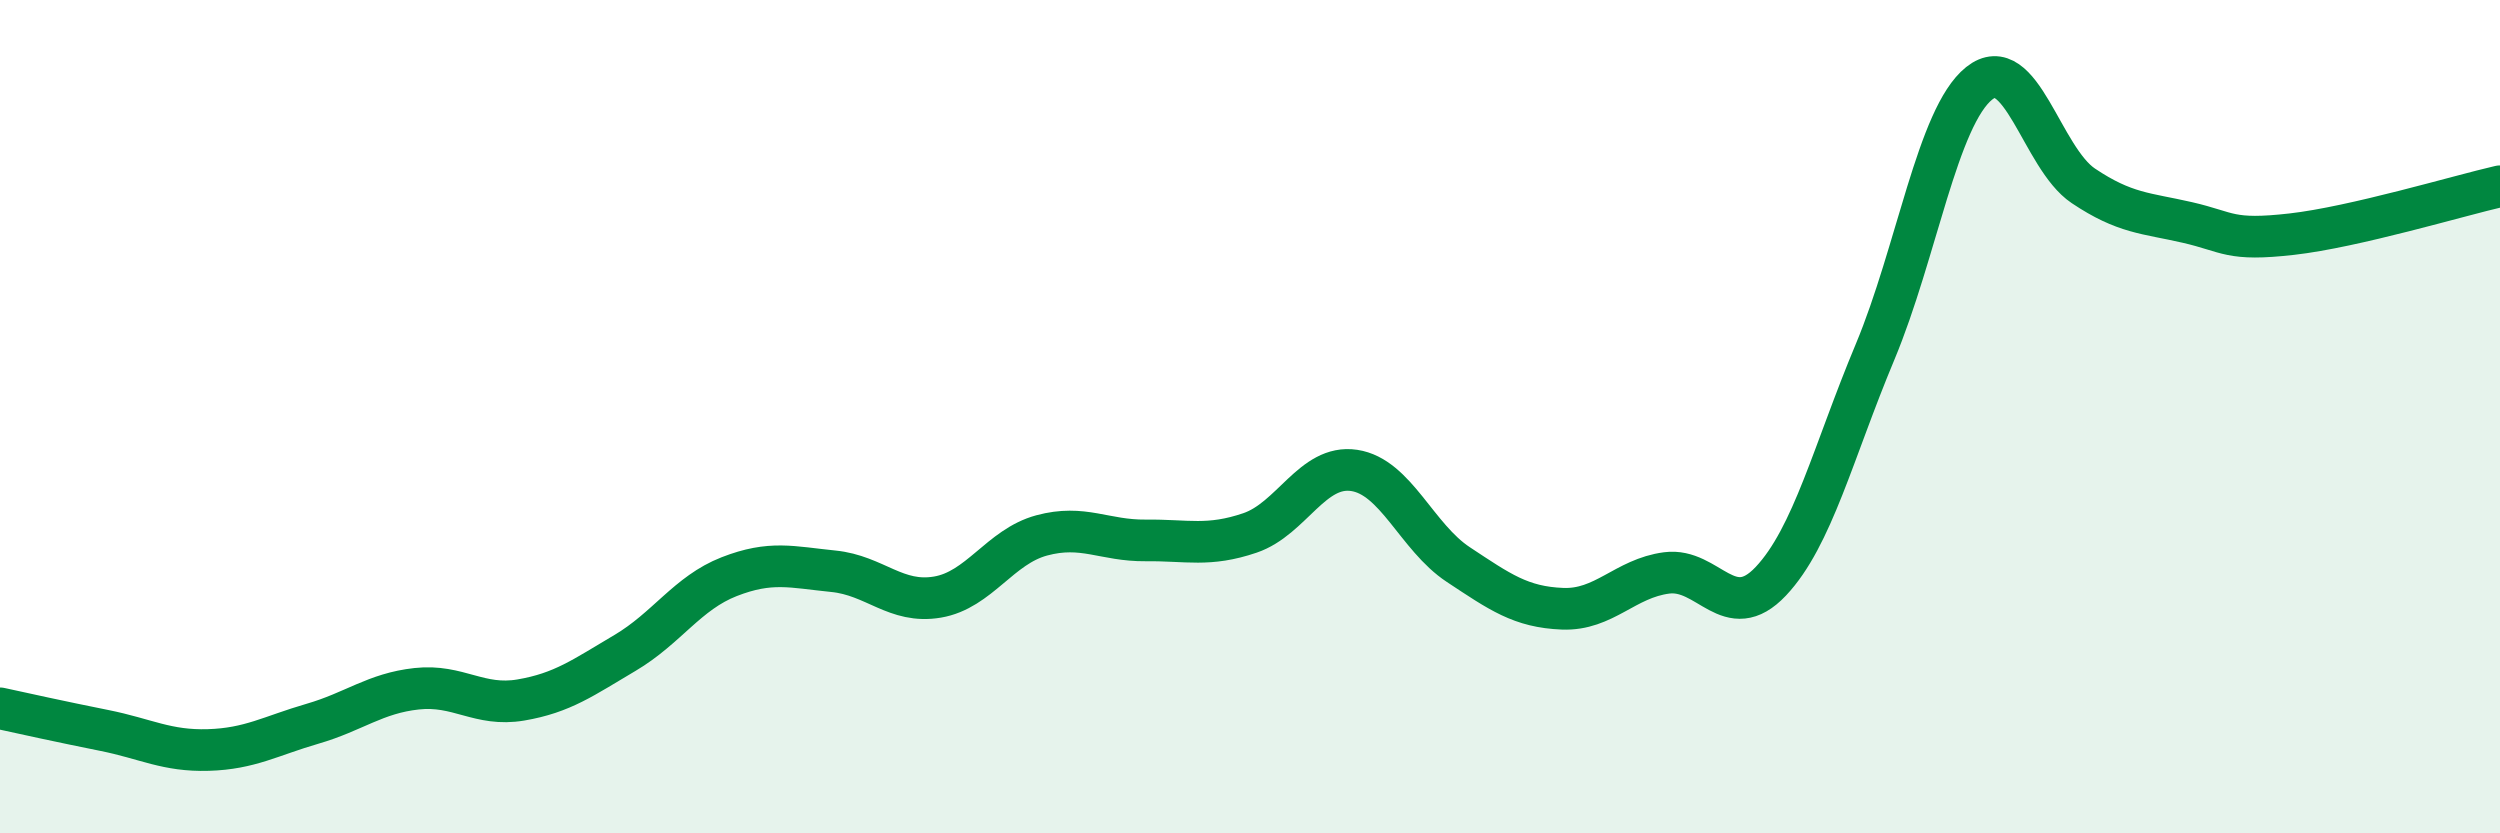
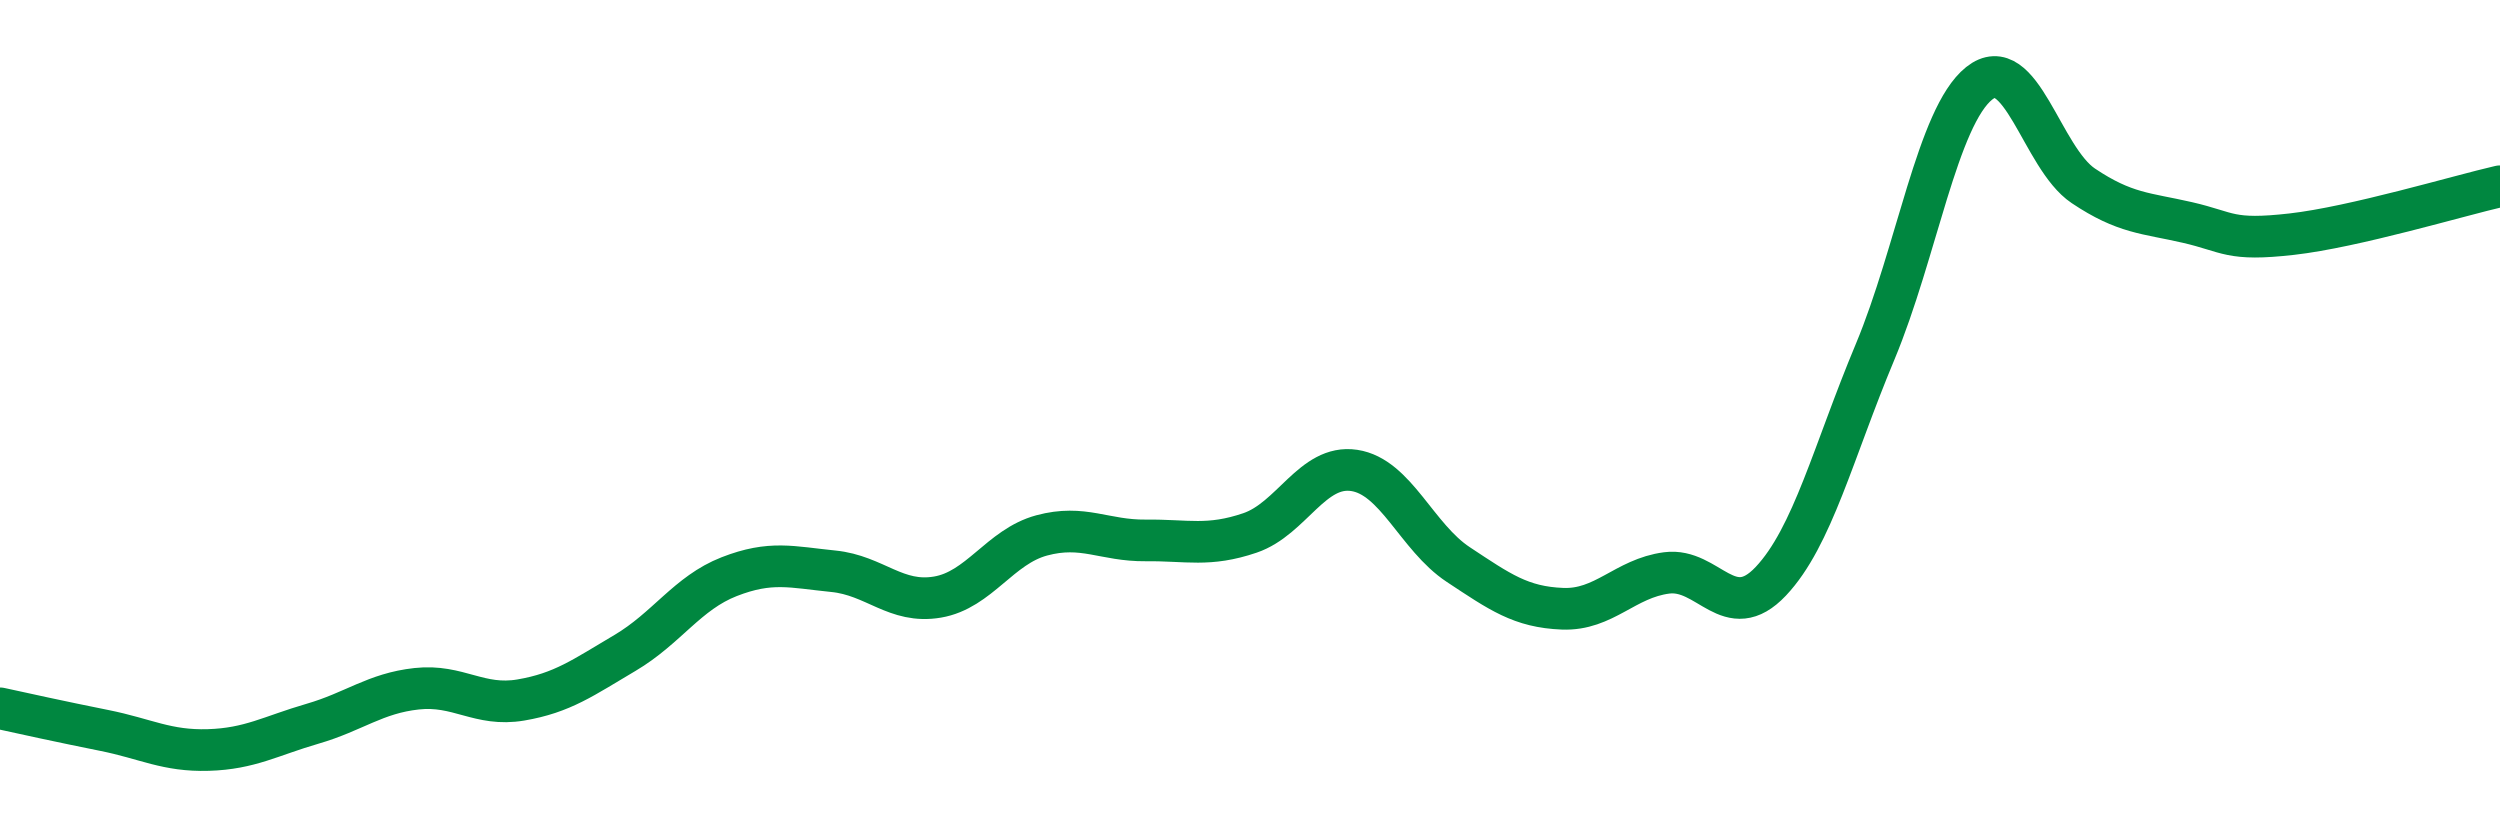
<svg xmlns="http://www.w3.org/2000/svg" width="60" height="20" viewBox="0 0 60 20">
-   <path d="M 0,17 C 0.5,17.11 1.5,17.33 2.5,17.53 C 3.5,17.73 4,18.03 5,18 C 6,17.97 6.5,17.66 7.5,17.37 C 8.5,17.08 9,16.64 10,16.53 C 11,16.42 11.5,16.97 12.5,16.8 C 13.5,16.63 14,16.26 15,15.67 C 16,15.08 16.5,14.23 17.5,13.84 C 18.5,13.45 19,13.61 20,13.71 C 21,13.81 21.5,14.5 22.5,14.33 C 23.5,14.16 24,13.12 25,12.85 C 26,12.58 26.5,12.98 27.5,12.97 C 28.5,12.96 29,13.13 30,12.79 C 31,12.45 31.5,11.14 32.5,11.29 C 33.5,11.44 34,12.89 35,13.55 C 36,14.21 36.5,14.57 37.5,14.61 C 38.5,14.65 39,13.88 40,13.75 C 41,13.62 41.5,15.01 42.5,13.95 C 43.5,12.89 44,10.84 45,8.45 C 46,6.06 46.5,2.8 47.5,2 C 48.5,1.2 49,3.79 50,4.46 C 51,5.13 51.5,5.11 52.5,5.34 C 53.5,5.57 53.5,5.79 55,5.62 C 56.5,5.45 59,4.7 60,4.47L60 20L0 20Z" fill="#008740" opacity="0.1" stroke-linecap="round" stroke-linejoin="round" />
  <path d="M 0,17 C 0.5,17.11 1.5,17.33 2.5,17.53 C 3.5,17.73 4,18.03 5,18 C 6,17.97 6.5,17.66 7.5,17.37 C 8.5,17.08 9,16.64 10,16.53 C 11,16.42 11.5,16.97 12.5,16.8 C 13.5,16.63 14,16.26 15,15.67 C 16,15.08 16.5,14.23 17.5,13.84 C 18.5,13.45 19,13.61 20,13.71 C 21,13.81 21.5,14.5 22.5,14.33 C 23.5,14.16 24,13.12 25,12.85 C 26,12.58 26.5,12.98 27.5,12.97 C 28.5,12.96 29,13.13 30,12.79 C 31,12.45 31.5,11.14 32.5,11.29 C 33.5,11.44 34,12.89 35,13.55 C 36,14.21 36.5,14.57 37.5,14.61 C 38.5,14.65 39,13.88 40,13.75 C 41,13.62 41.5,15.01 42.5,13.95 C 43.5,12.89 44,10.84 45,8.45 C 46,6.06 46.5,2.8 47.5,2 C 48.5,1.2 49,3.79 50,4.46 C 51,5.13 51.5,5.11 52.5,5.34 C 53.5,5.57 53.5,5.79 55,5.62 C 56.5,5.45 59,4.7 60,4.47" stroke="#008740" stroke-width="1" fill="none" stroke-linecap="round" stroke-linejoin="round" />
</svg>